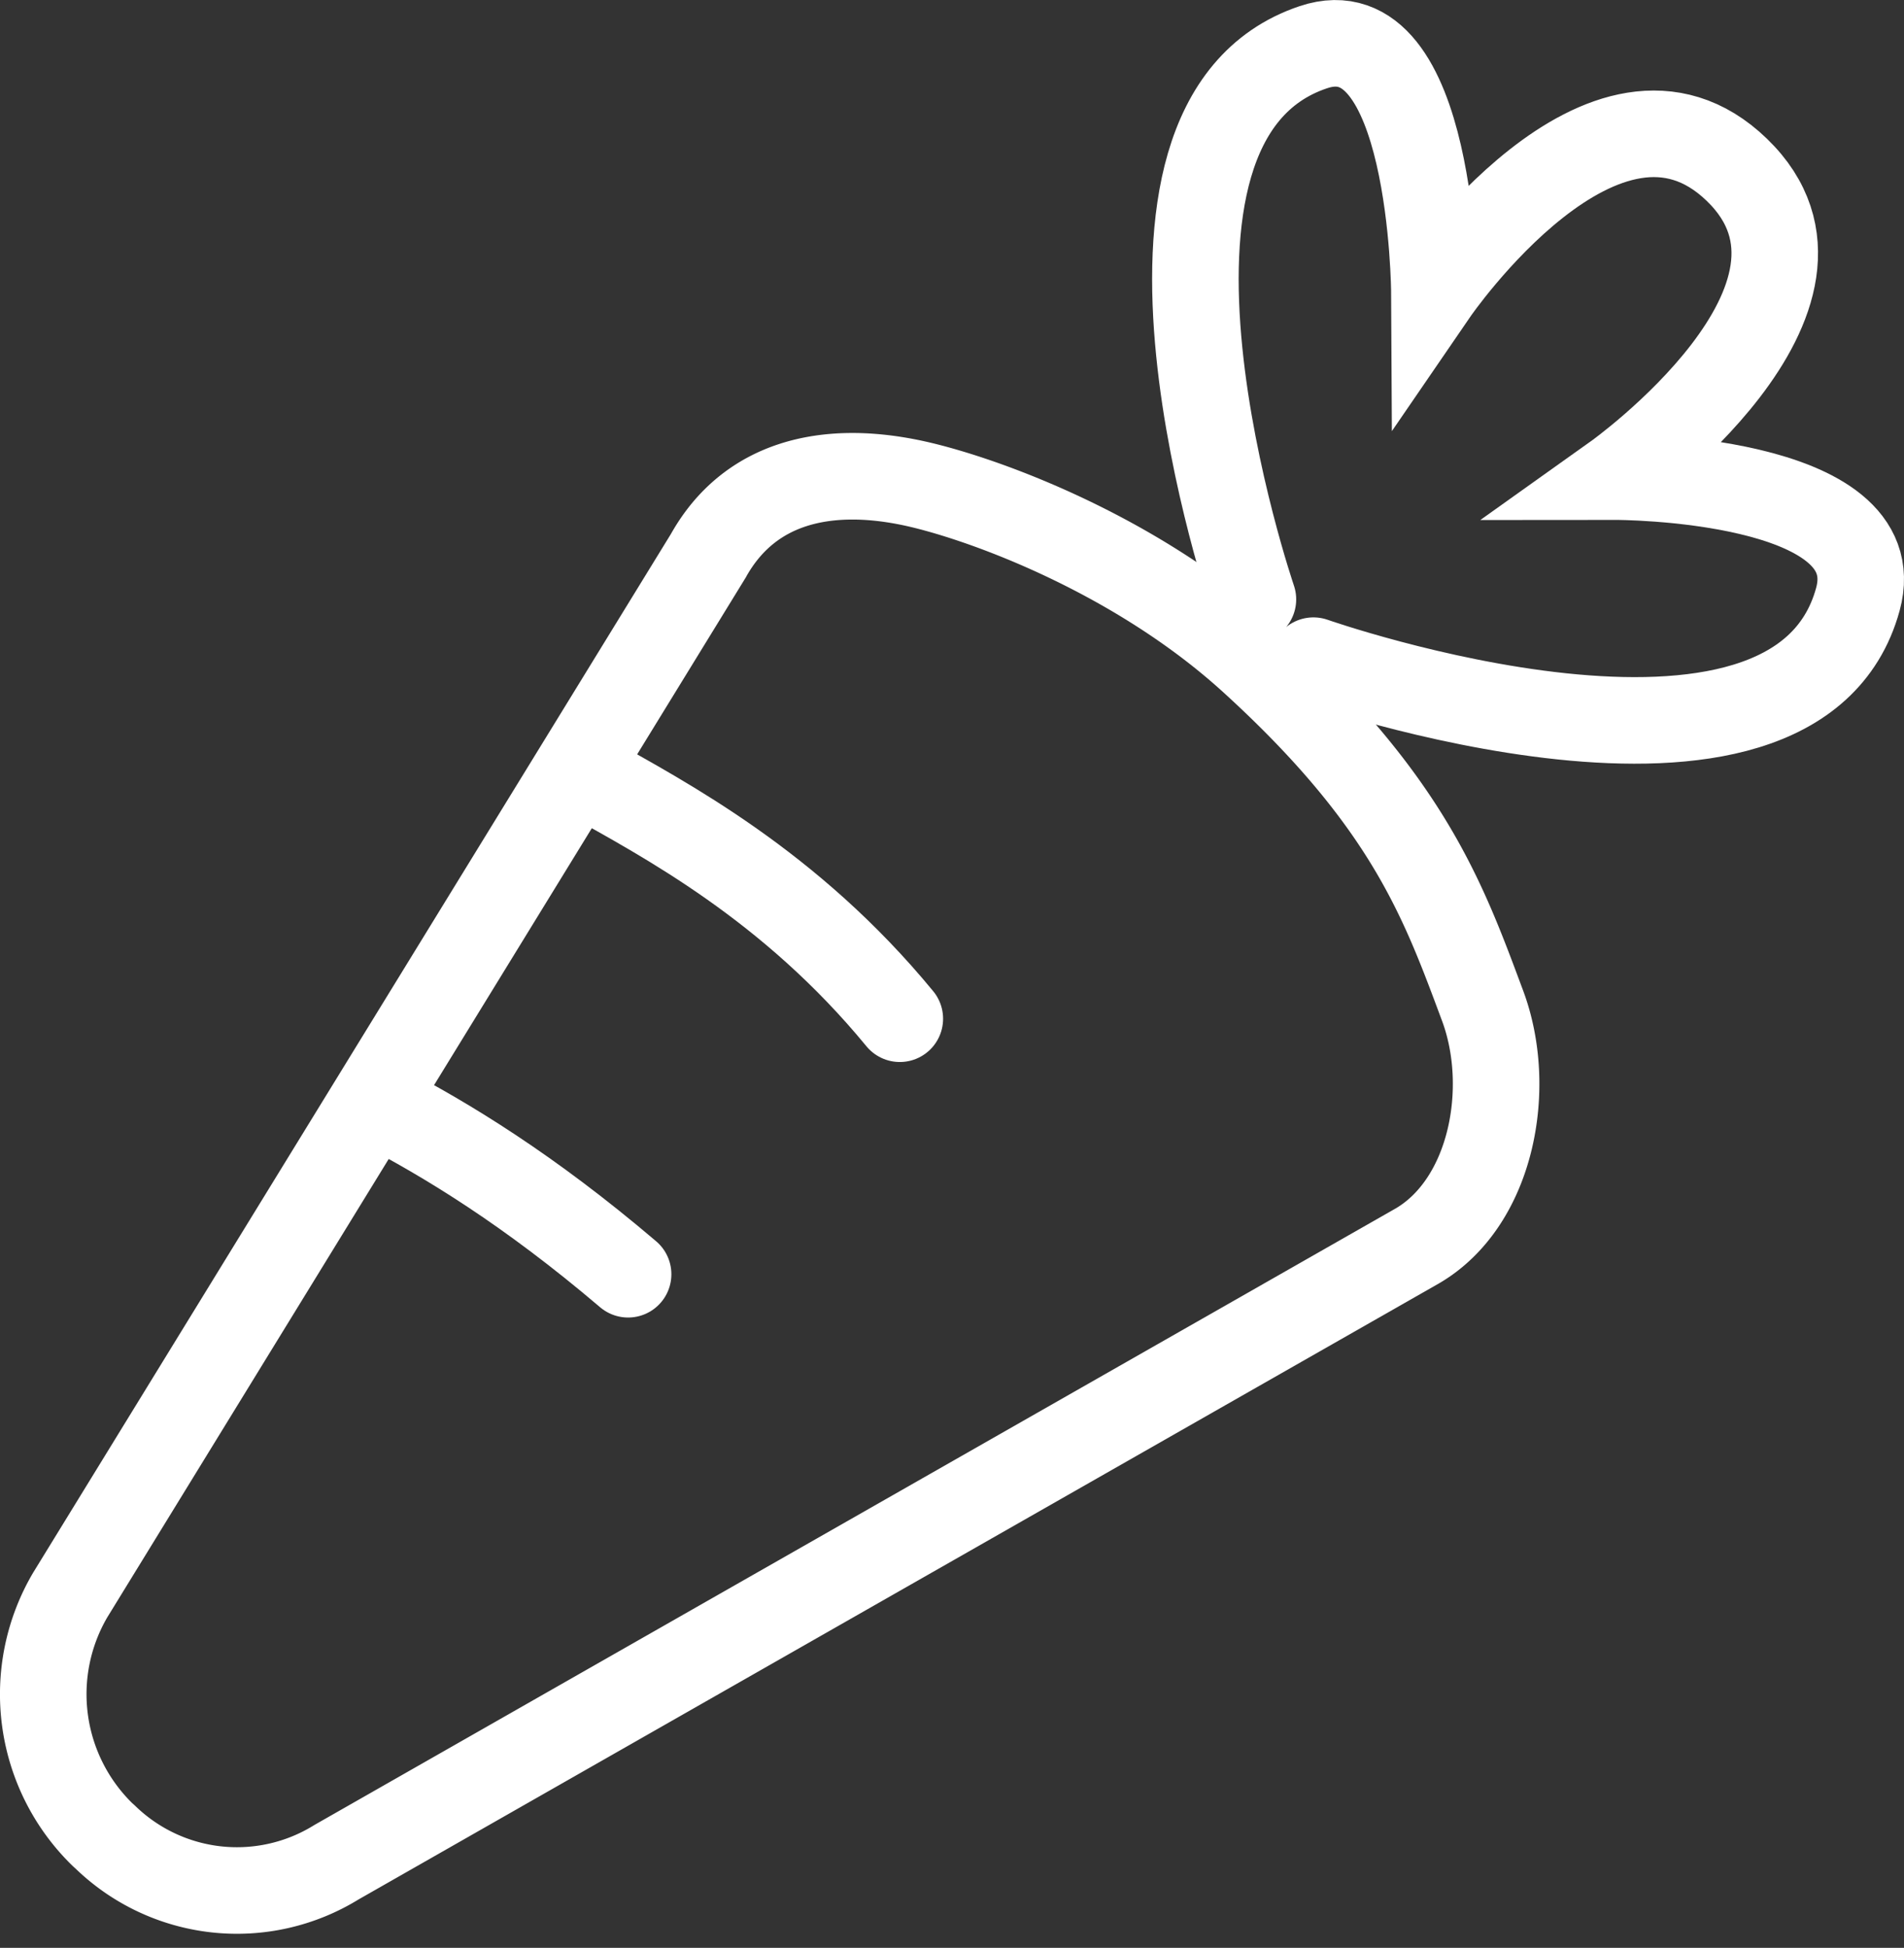
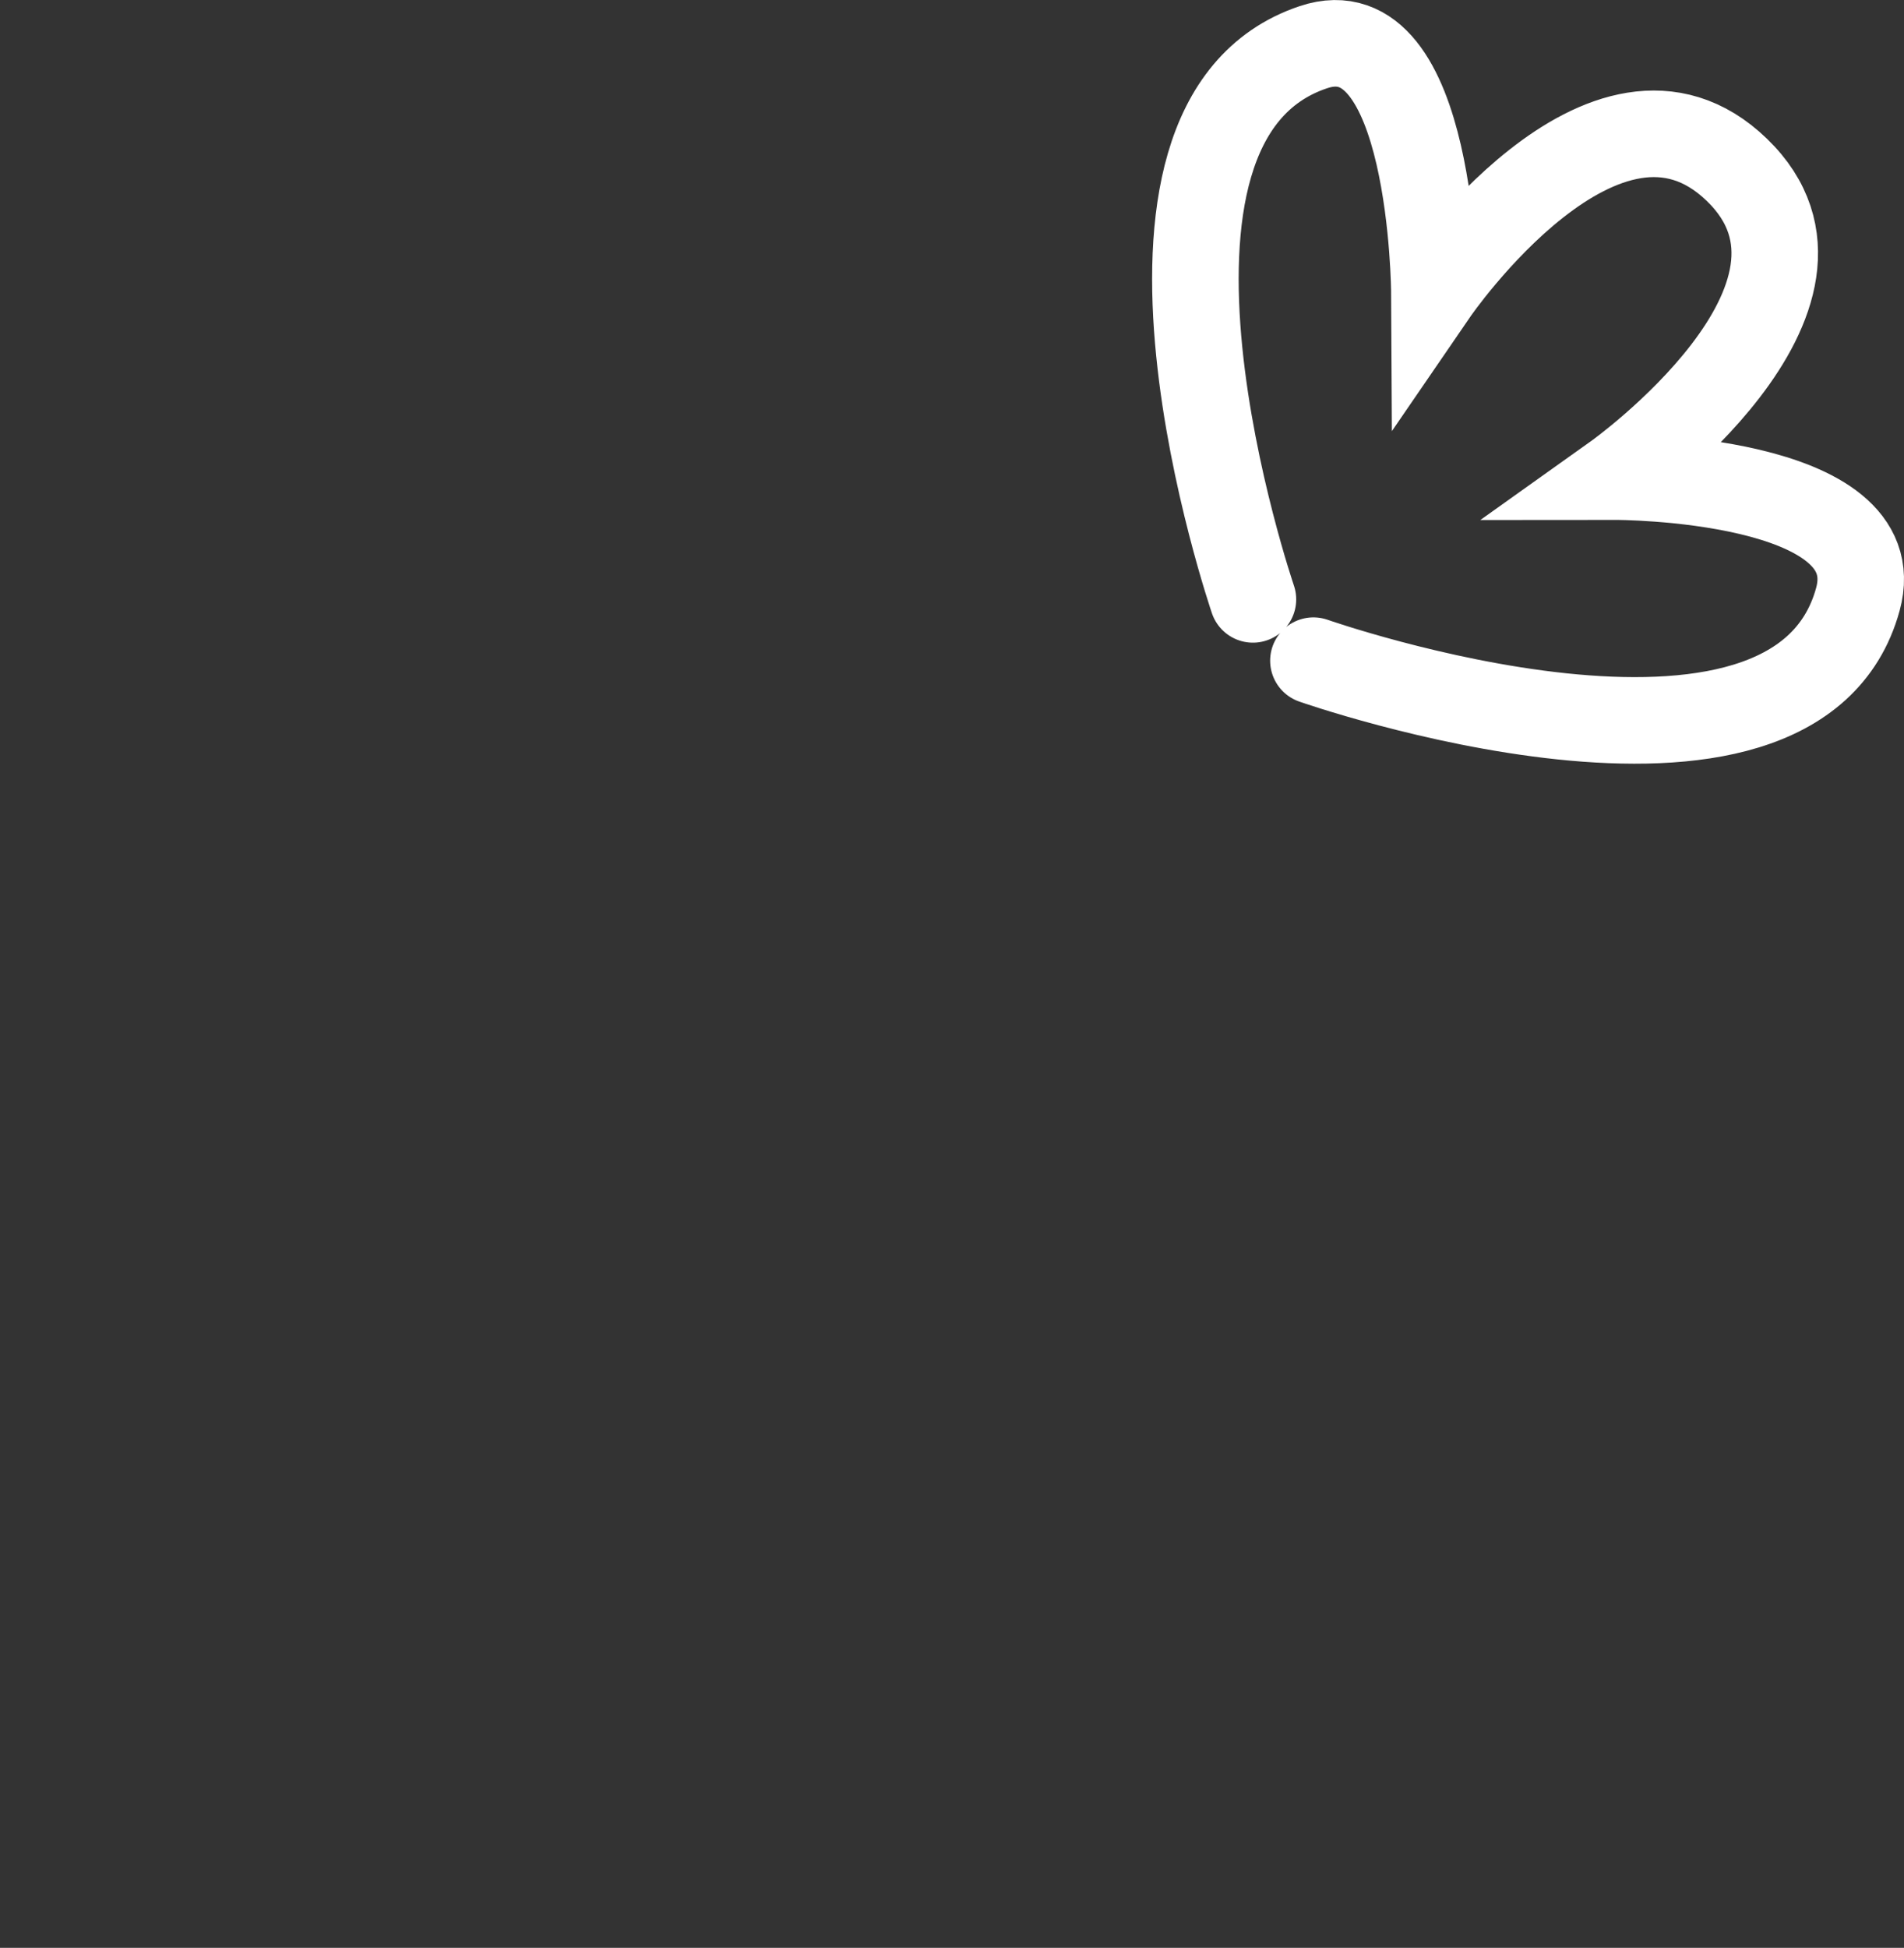
<svg xmlns="http://www.w3.org/2000/svg" width="44" height="45" viewBox="0 0 44 45">
  <rect x="0" y="0" width="44" height="45" fill="#333333" stroke="none" />
  <g fill="none" fill-rule="evenodd" stroke="#FFF" stroke-linecap="round" stroke-width="2">
-     <path stroke-linejoin="round" d="M13.574 17.93c1.802 1.013 4.687 2.525 7.22 5.605M8.745 25.513c1.585.822 3.486 1.982 5.77 3.925" />
-     <path stroke-linejoin="round" d="M16.371 12.835c.958-1.71 2.728-2.077 4.632-1.694 1.49.297 5.164 1.58 7.95 4.122 3.6 3.282 4.406 5.551 5.309 7.973.703 1.885.223 4.519-1.492 5.538L7.778 43.02a4.372 4.372 0 0 1-5.353-.586l-.054-.048a4.527 4.527 0 0 1-.749-5.537l14.75-24.015z" />
    <path d="M30.352 15.263s11.12 3.903 12.582-1.417c.781-2.841-5.593-2.835-5.593-2.835s5.832-4.153 2.797-7.087c-3.035-2.935-6.99 2.834-6.99 2.834S33.113.164 30.352 1.09c-5.173 1.732-1.398 12.757-1.398 12.757" />
  </g>
</svg>